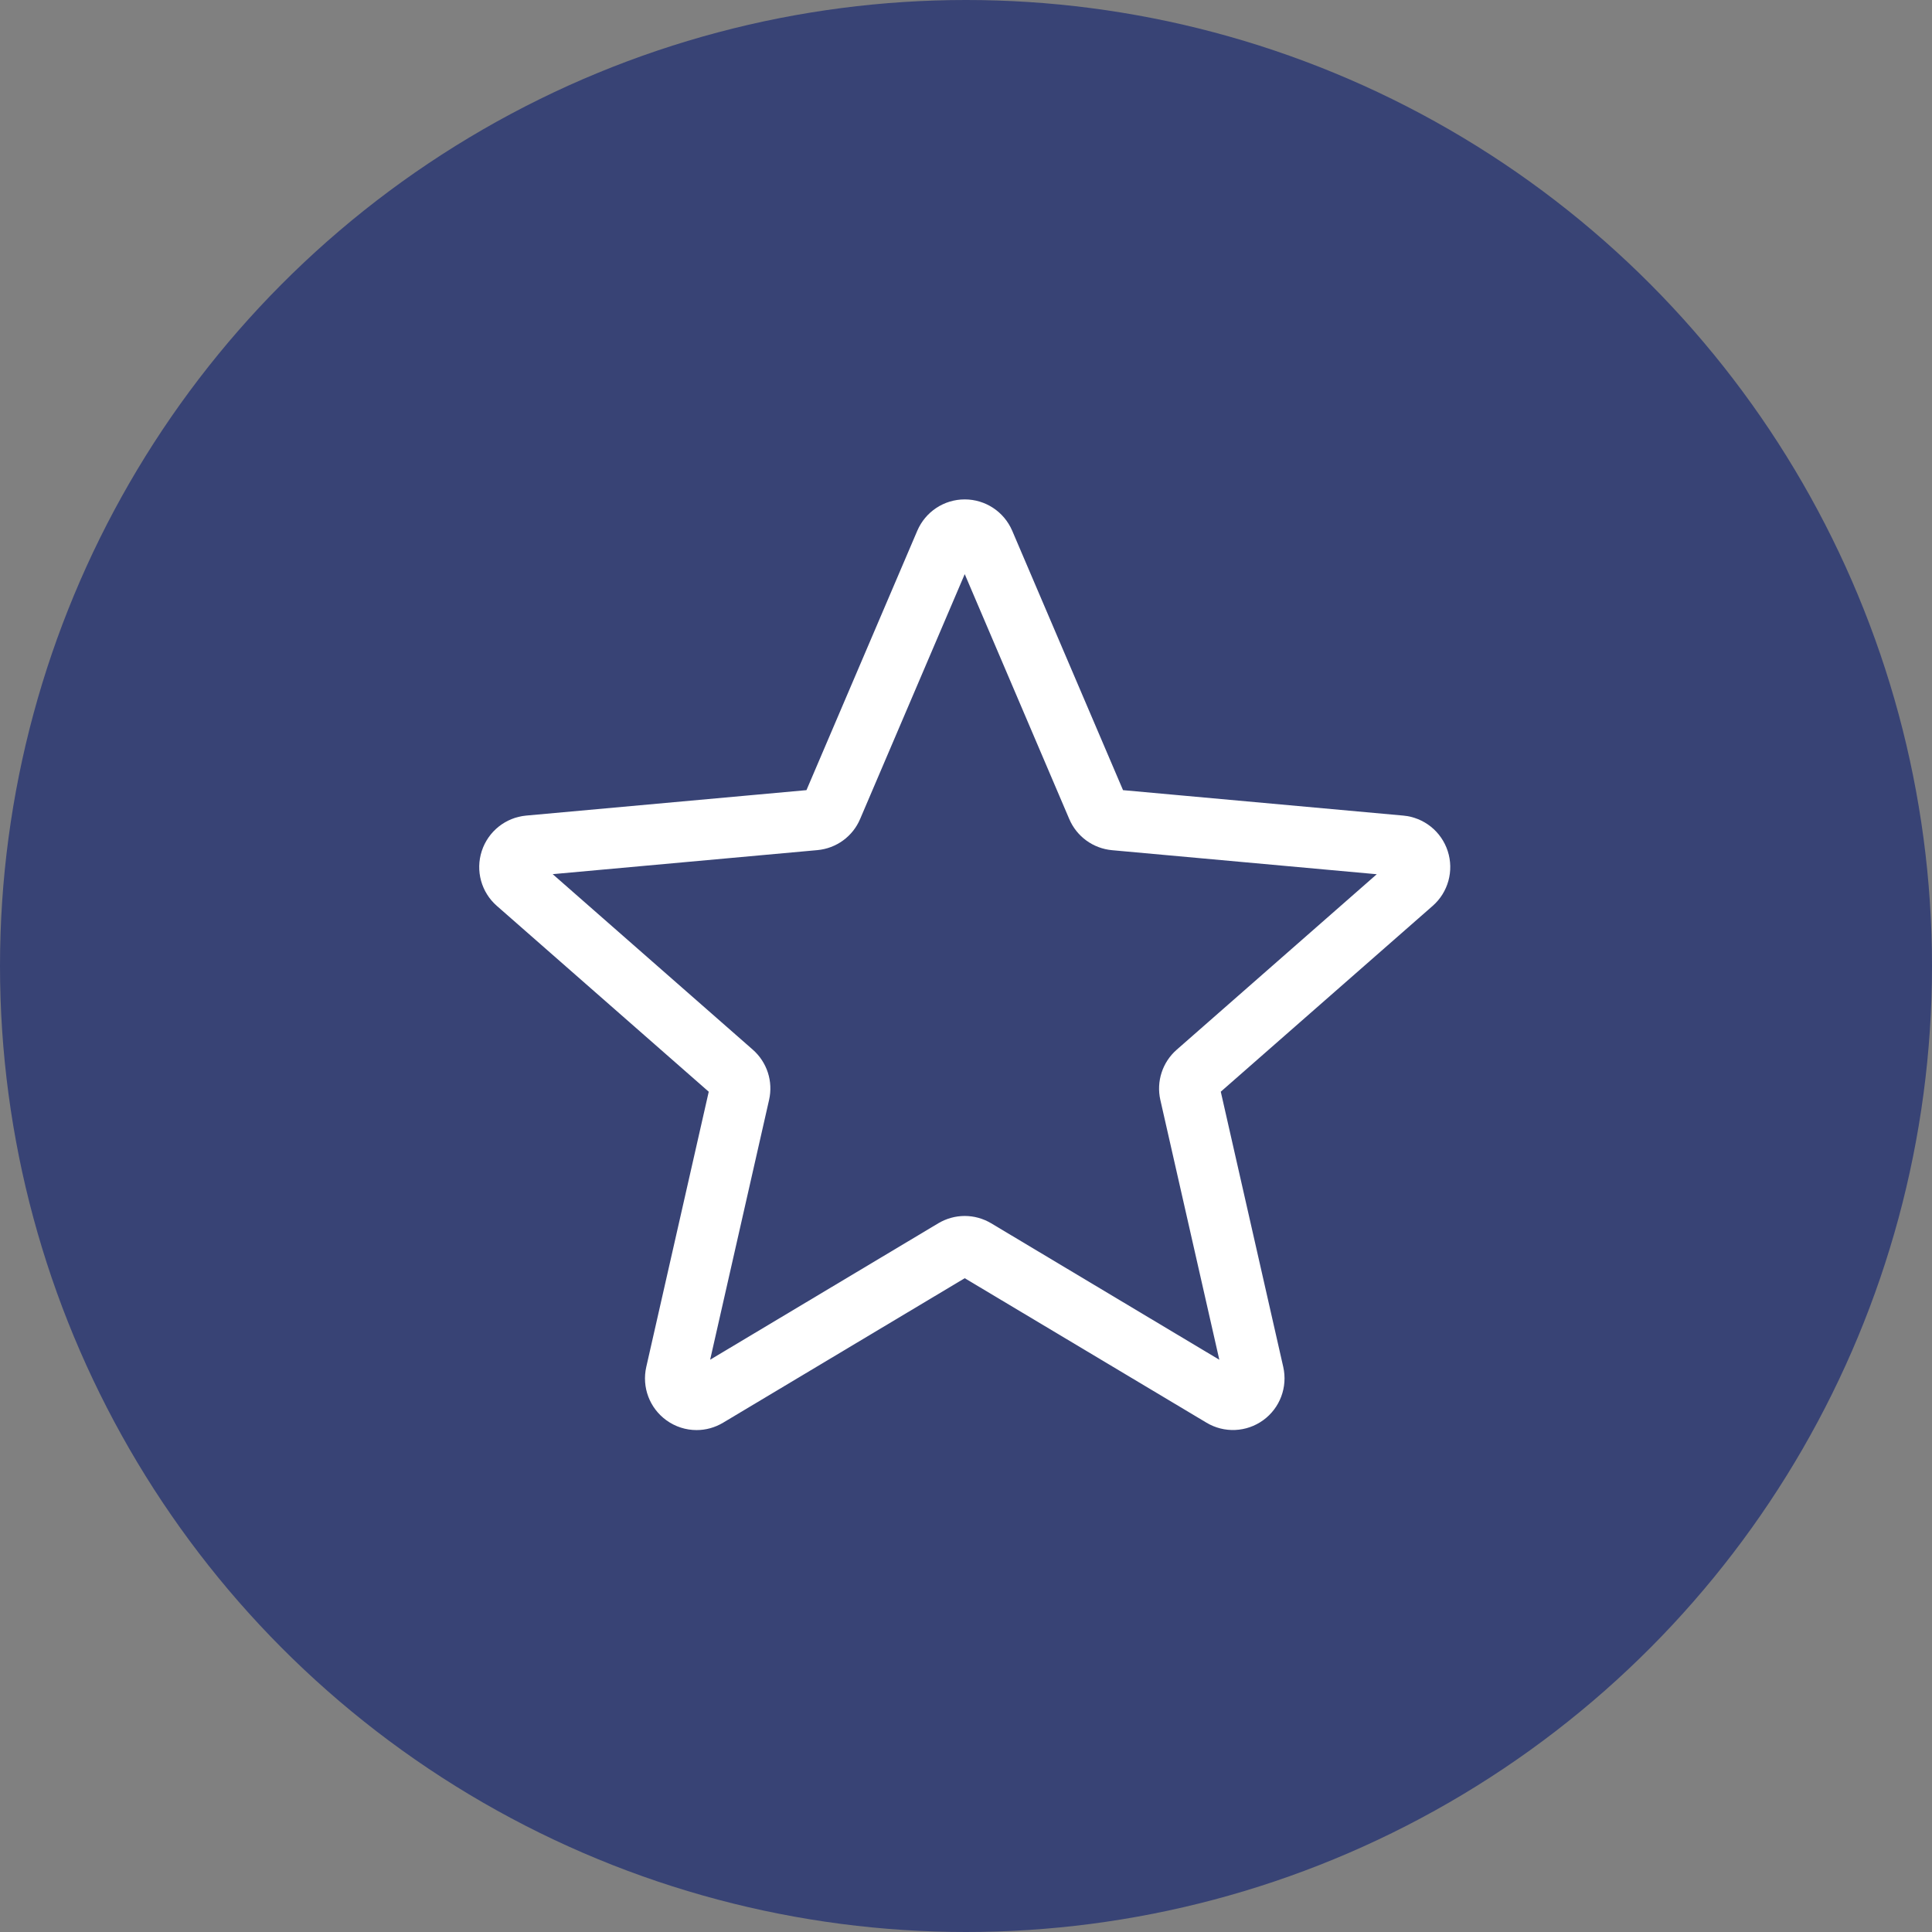
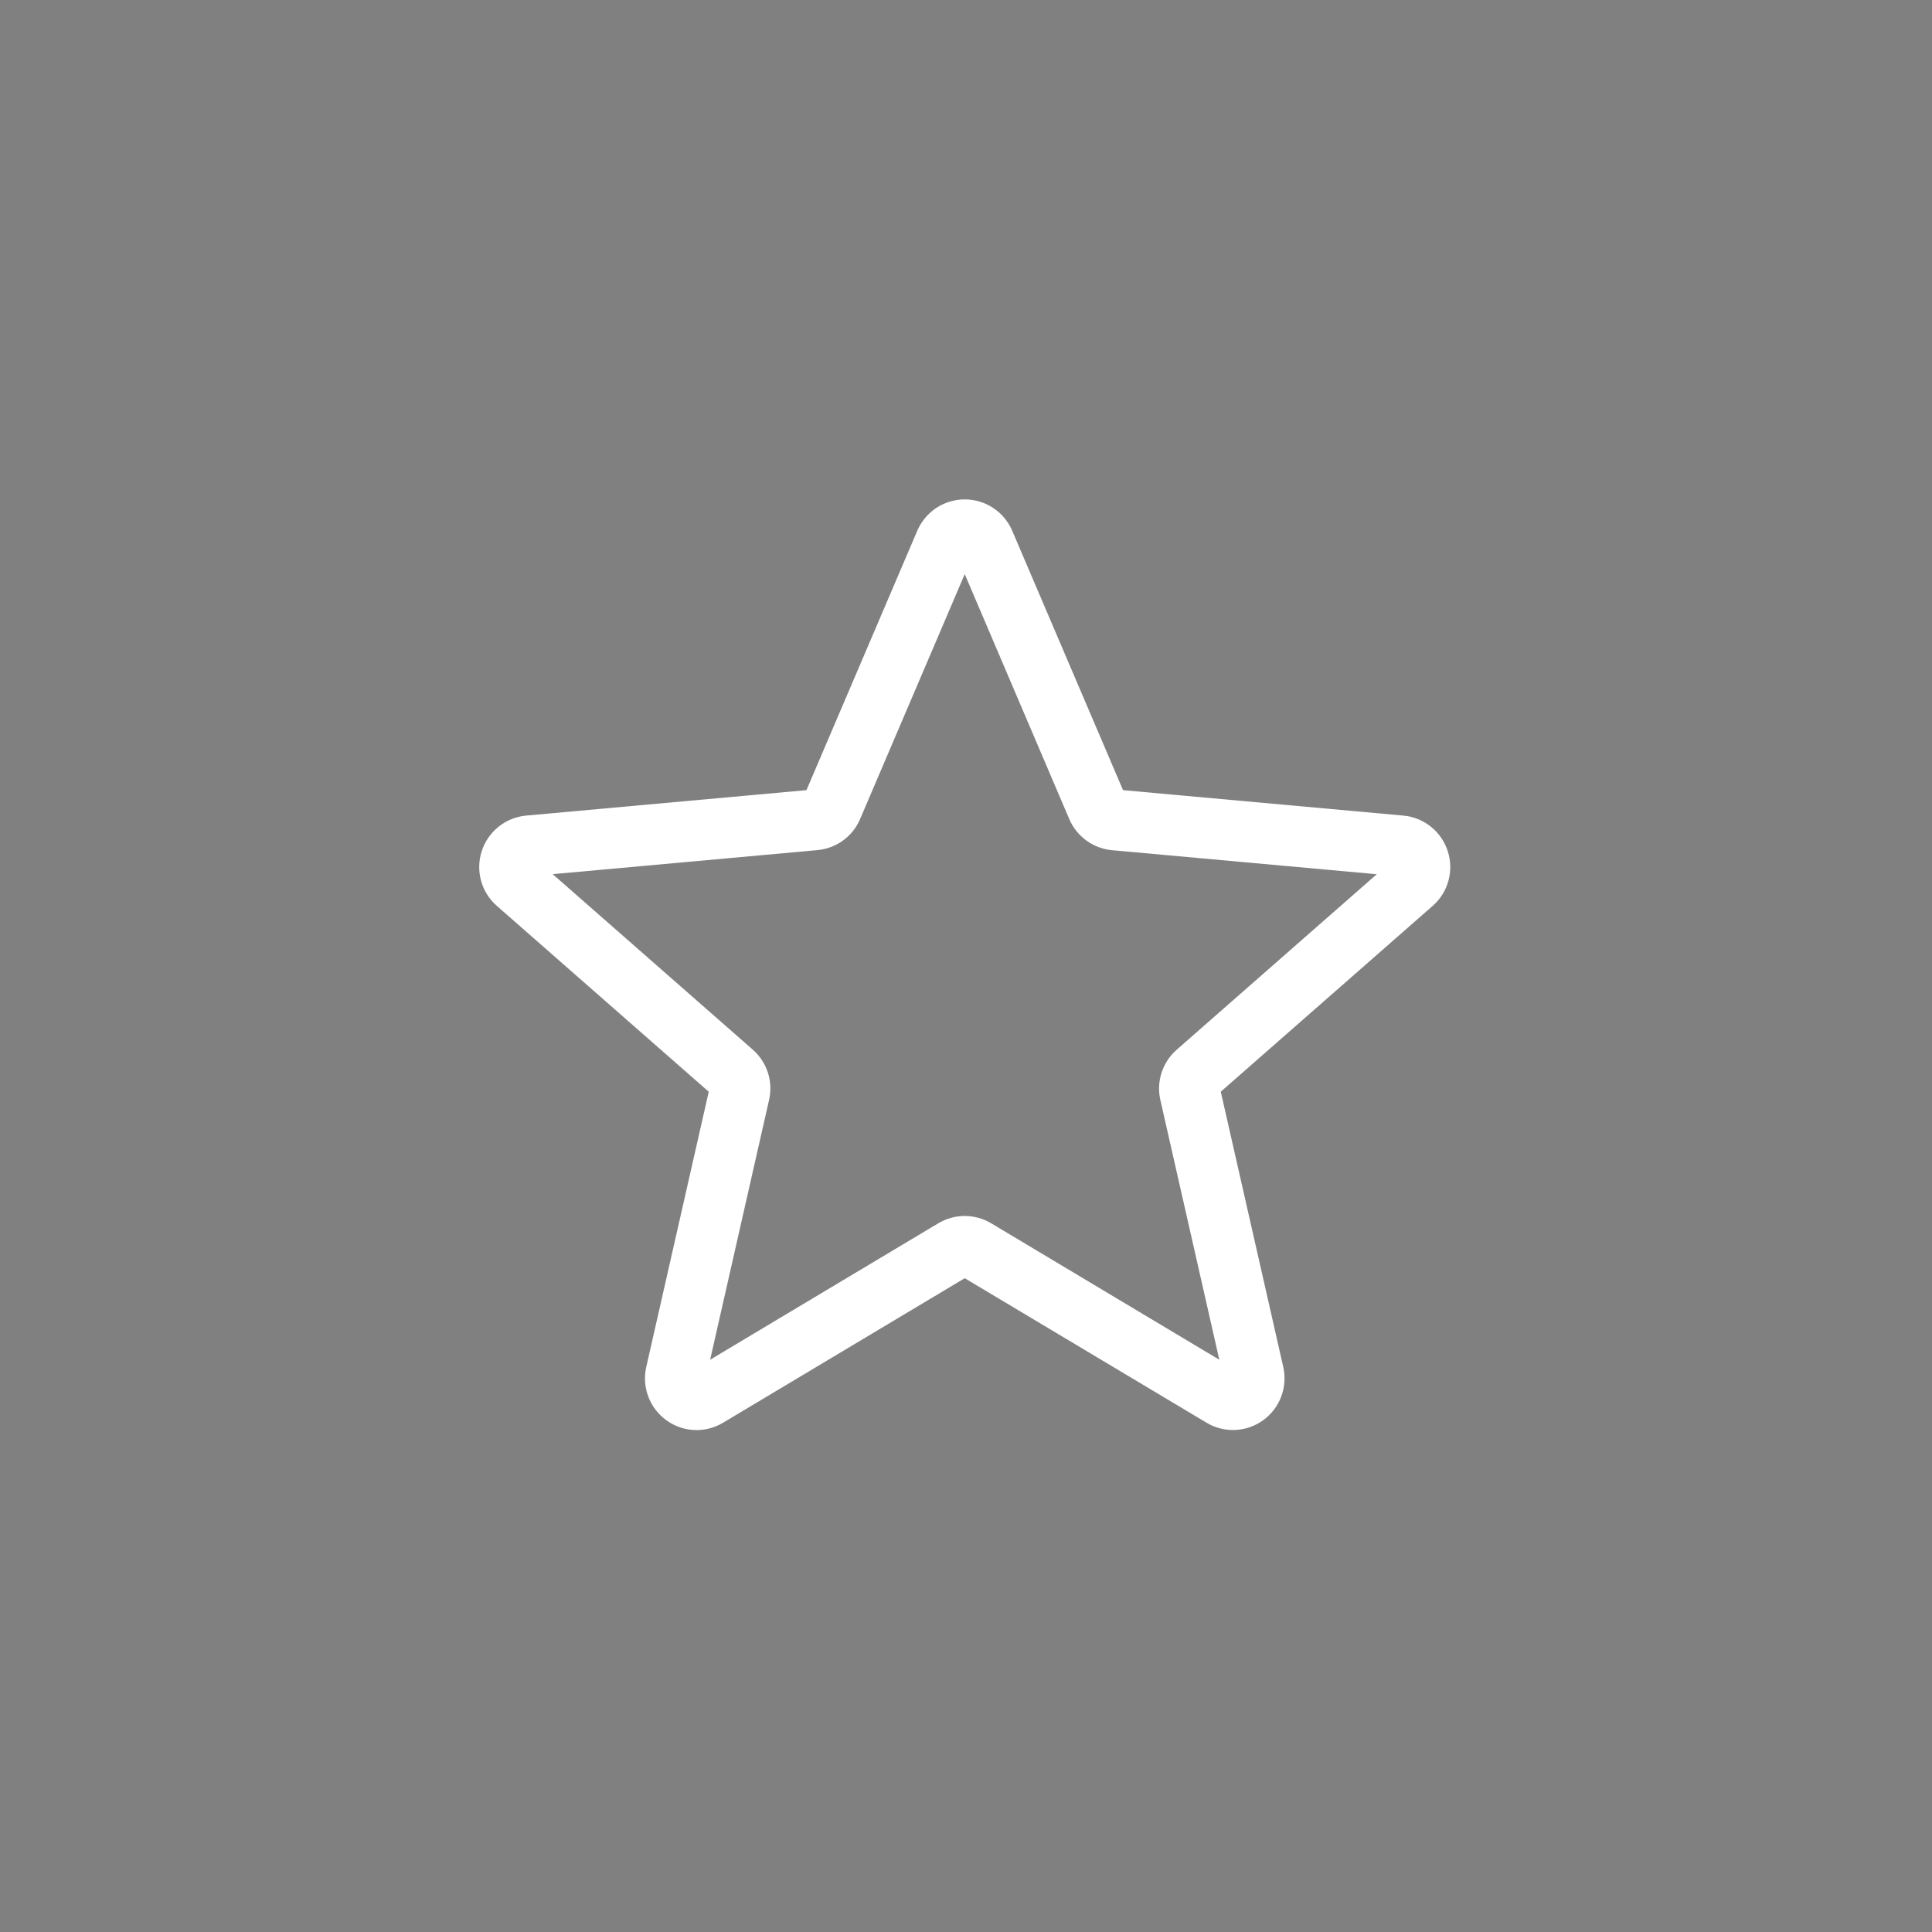
<svg xmlns="http://www.w3.org/2000/svg" width="102" height="102" viewBox="0 0 102 102" fill="none">
  <rect x="0" y="0" width="102" height="102" fill="#808080" stroke="none" />
-   <circle cx="51" cy="51" r="51" fill="#384375" />
  <path d="M36.775 75.501C36.213 75.501 35.655 75.326 35.179 74.982C34.293 74.339 33.878 73.234 34.12 72.168L37.418 57.638L26.233 47.828C25.411 47.11 25.096 45.974 25.434 44.933C25.772 43.895 26.69 43.16 27.777 43.059L42.577 41.716L48.428 28.021C48.859 27.015 49.842 26.366 50.933 26.366C52.025 26.366 53.008 27.015 53.439 28.019L59.29 41.716L74.087 43.059C75.177 43.158 76.095 43.895 76.433 44.933C76.77 45.971 76.458 47.11 75.636 47.828L64.451 57.636L67.749 72.166C67.99 73.234 67.576 74.339 66.69 74.98C65.805 75.621 64.626 75.67 63.695 75.11L50.933 67.483L38.172 75.114C37.74 75.371 37.26 75.501 36.775 75.501ZM50.933 64.197C51.418 64.197 51.899 64.328 52.33 64.584L64.374 71.788L61.261 58.074C61.039 57.098 61.37 56.079 62.125 55.419L72.686 46.155L58.713 44.886C57.707 44.794 56.842 44.162 56.449 43.235L50.933 30.311L45.411 43.237C45.022 44.158 44.157 44.79 43.154 44.882L29.179 46.151L39.74 55.414C40.496 56.077 40.827 57.094 40.603 58.072L37.492 71.786L49.536 64.584C49.968 64.328 50.448 64.197 50.933 64.197ZM42.464 41.981C42.464 41.981 42.464 41.983 42.461 41.985L42.464 41.981ZM59.399 41.974L59.401 41.979C59.401 41.976 59.401 41.976 59.399 41.974Z" fill="white" />
</svg>